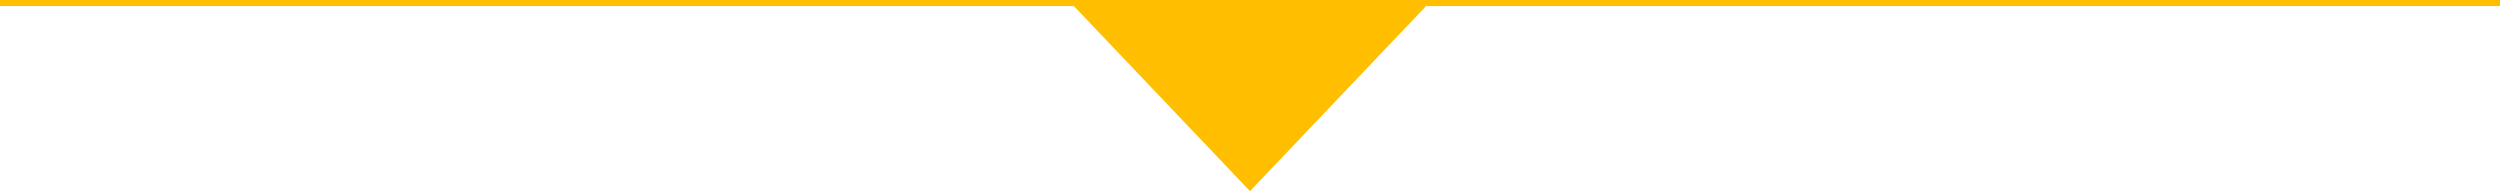
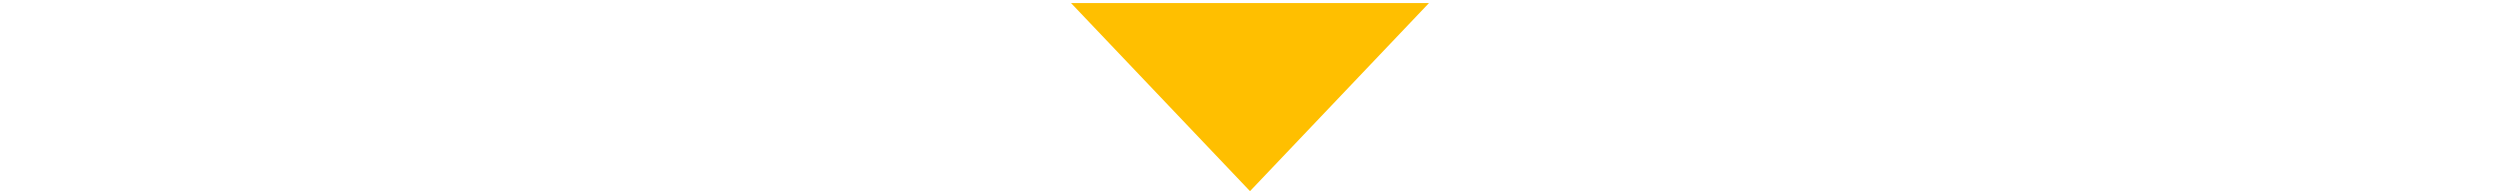
<svg xmlns="http://www.w3.org/2000/svg" width="824" height="63" viewBox="0 0 824 63">
  <g id="Group_9791" data-name="Group 9791" transform="translate(-1301 -2637.5)">
    <path id="Polygon_57" data-name="Polygon 57" d="M59,0l59,62H0Z" transform="translate(1772 2700.5) rotate(180)" fill="#ffbf00" />
-     <line id="Line_167" data-name="Line 167" x2="824" transform="translate(1301 2638.5)" fill="none" stroke="#ffbf00" stroke-width="2" />
  </g>
</svg>